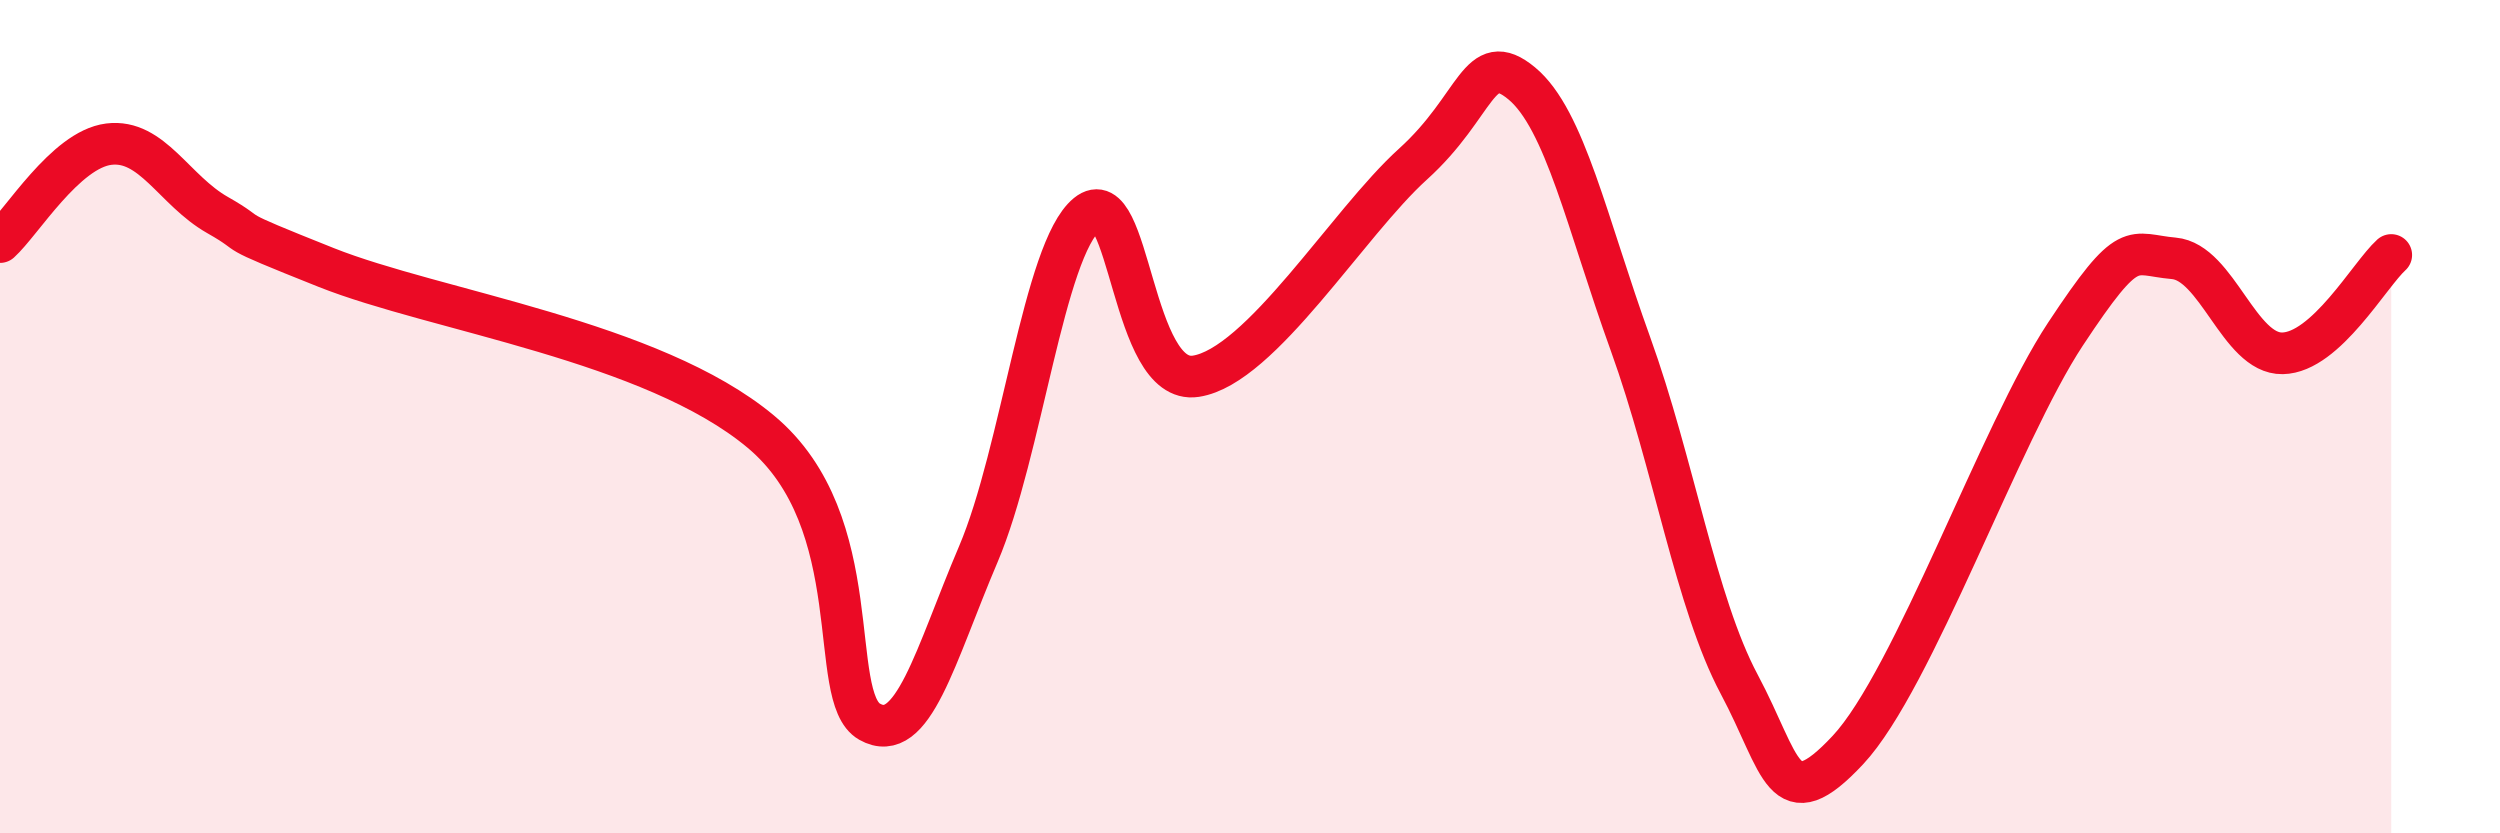
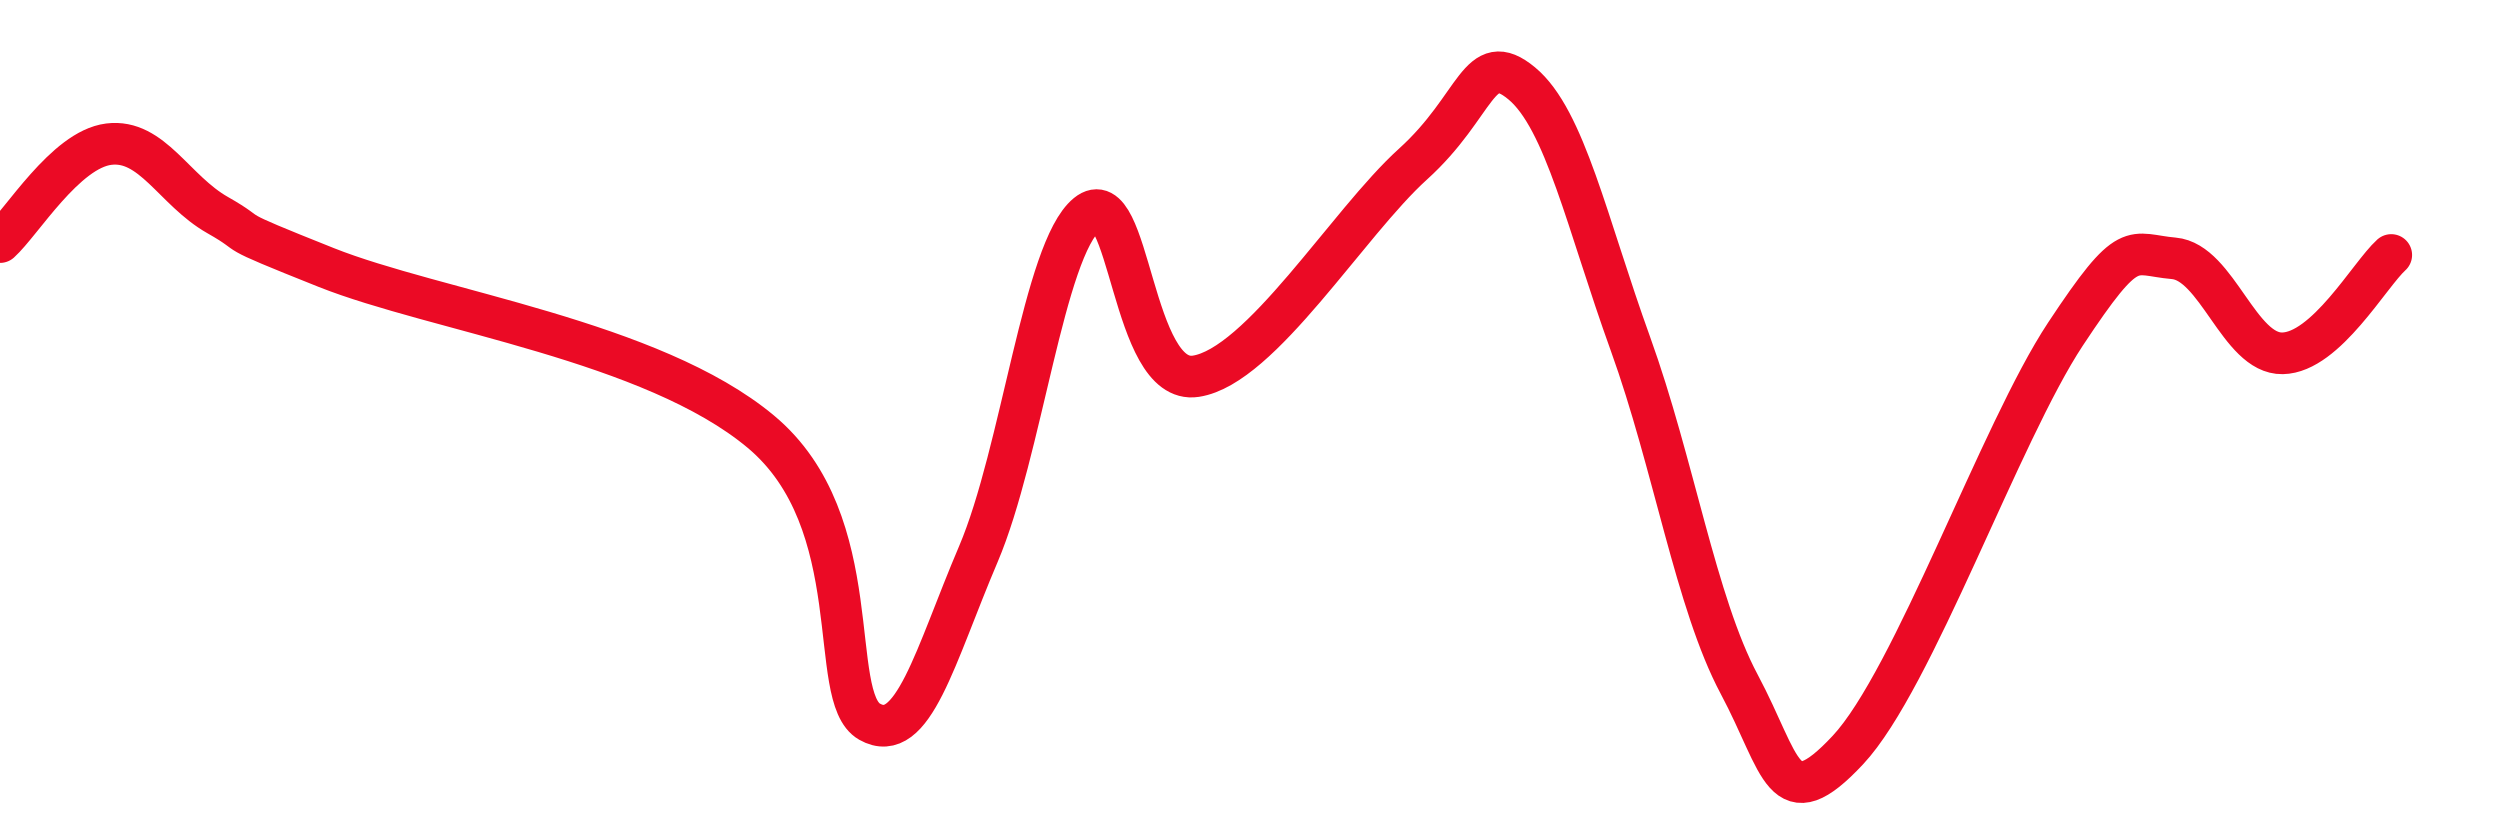
<svg xmlns="http://www.w3.org/2000/svg" width="60" height="20" viewBox="0 0 60 20">
-   <path d="M 0,5.81 C 0.52,5.34 1.57,3.59 2.61,3.46 C 3.65,3.33 4.18,4.57 5.22,5.16 C 6.26,5.75 5.22,5.38 7.83,6.42 C 10.44,7.46 15.65,8.18 18.26,10.36 C 20.87,12.54 19.83,16.73 20.87,17.32 C 21.91,17.91 22.44,15.74 23.48,13.3 C 24.52,10.86 25.05,5.99 26.09,5.14 C 27.13,4.29 27.14,9.27 28.7,9.03 C 30.26,8.79 32.35,5.35 33.91,3.94 C 35.47,2.53 35.48,1.14 36.52,2 C 37.56,2.86 38.09,5.37 39.13,8.25 C 40.17,11.13 40.7,14.47 41.74,16.42 C 42.78,18.37 42.78,19.68 44.35,18 C 45.92,16.32 48.01,10.38 49.57,8.02 C 51.13,5.66 51.13,6.11 52.17,6.2 C 53.21,6.29 53.74,8.5 54.78,8.48 C 55.82,8.46 56.87,6.59 57.39,6.12L57.39 20L0 20Z" fill="#EB0A25" opacity="0.1" stroke-linecap="round" stroke-linejoin="round" />
  <path d="M 0,5.81 C 0.52,5.34 1.57,3.59 2.61,3.46 C 3.65,3.33 4.18,4.57 5.22,5.16 C 6.26,5.75 5.22,5.38 7.83,6.42 C 10.44,7.46 15.65,8.18 18.26,10.36 C 20.87,12.54 19.83,16.73 20.87,17.32 C 21.91,17.91 22.44,15.74 23.48,13.3 C 24.52,10.86 25.05,5.99 26.09,5.14 C 27.13,4.29 27.14,9.27 28.7,9.03 C 30.26,8.79 32.35,5.35 33.91,3.94 C 35.47,2.53 35.48,1.14 36.52,2 C 37.56,2.86 38.09,5.37 39.13,8.25 C 40.17,11.13 40.7,14.47 41.74,16.42 C 42.78,18.37 42.78,19.68 44.35,18 C 45.92,16.32 48.01,10.38 49.57,8.02 C 51.13,5.66 51.13,6.11 52.17,6.2 C 53.21,6.29 53.74,8.5 54.78,8.48 C 55.82,8.46 56.87,6.59 57.39,6.12" stroke="#EB0A25" stroke-width="1" fill="none" stroke-linecap="round" stroke-linejoin="round" />
</svg>